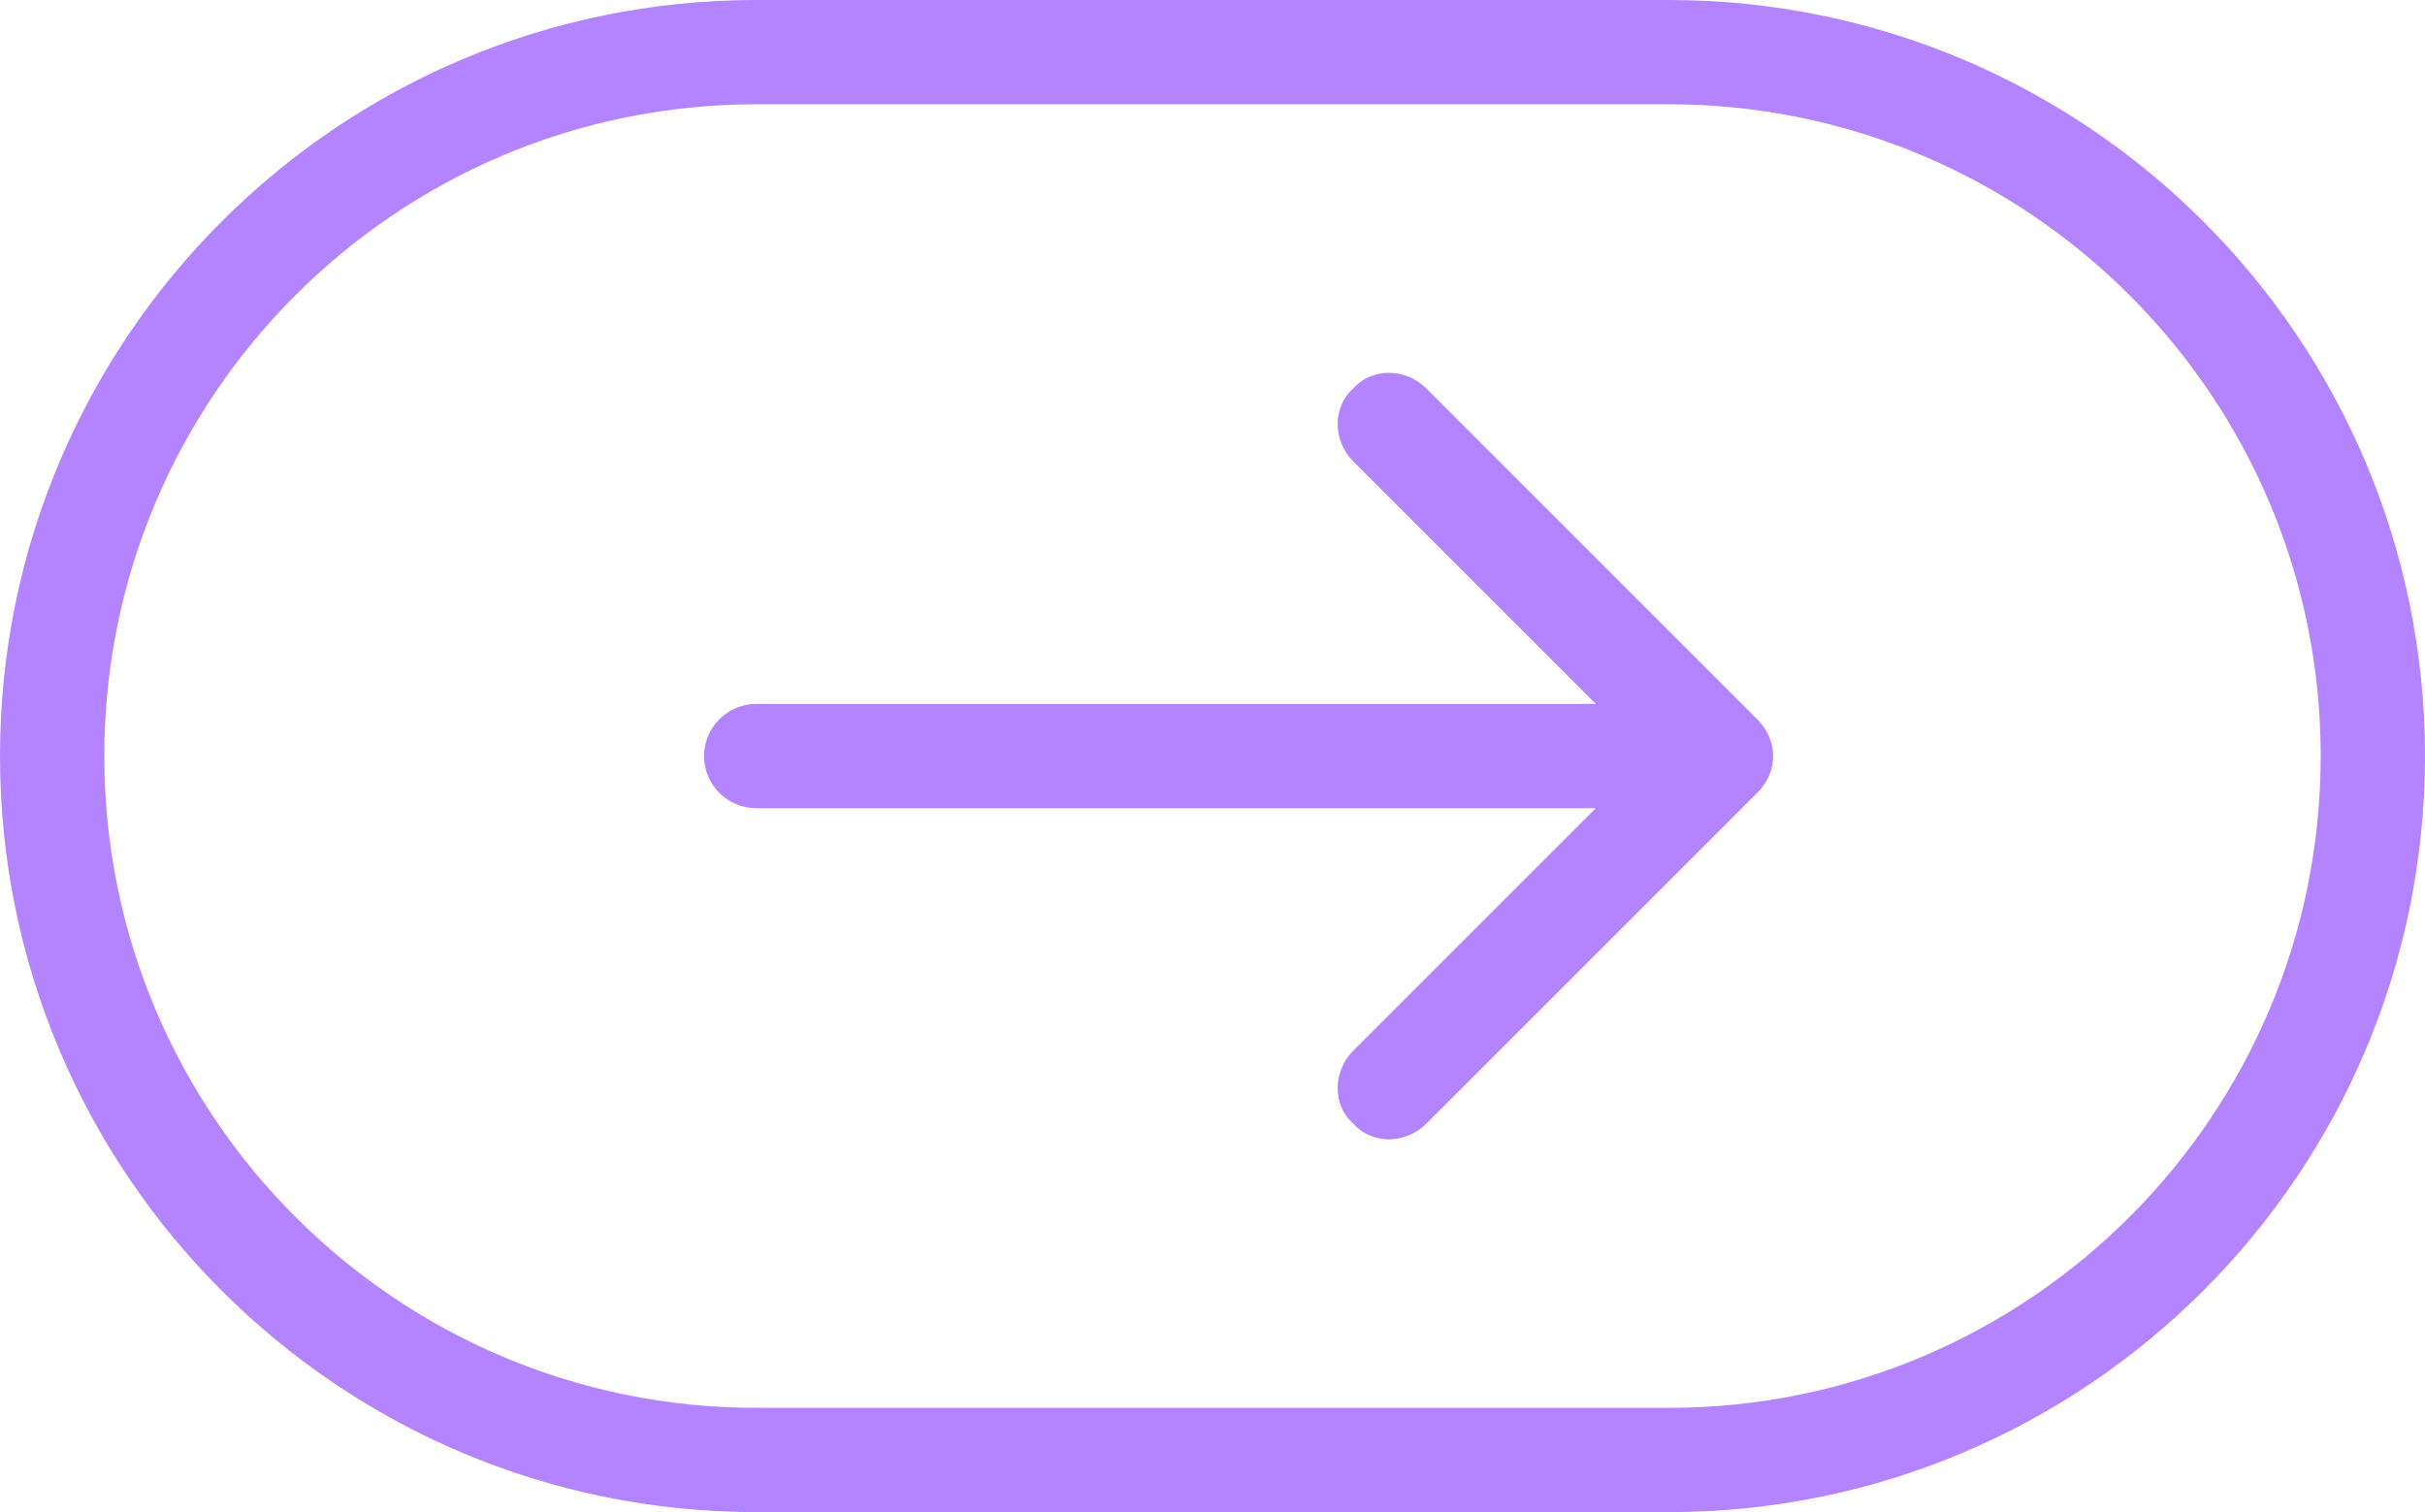
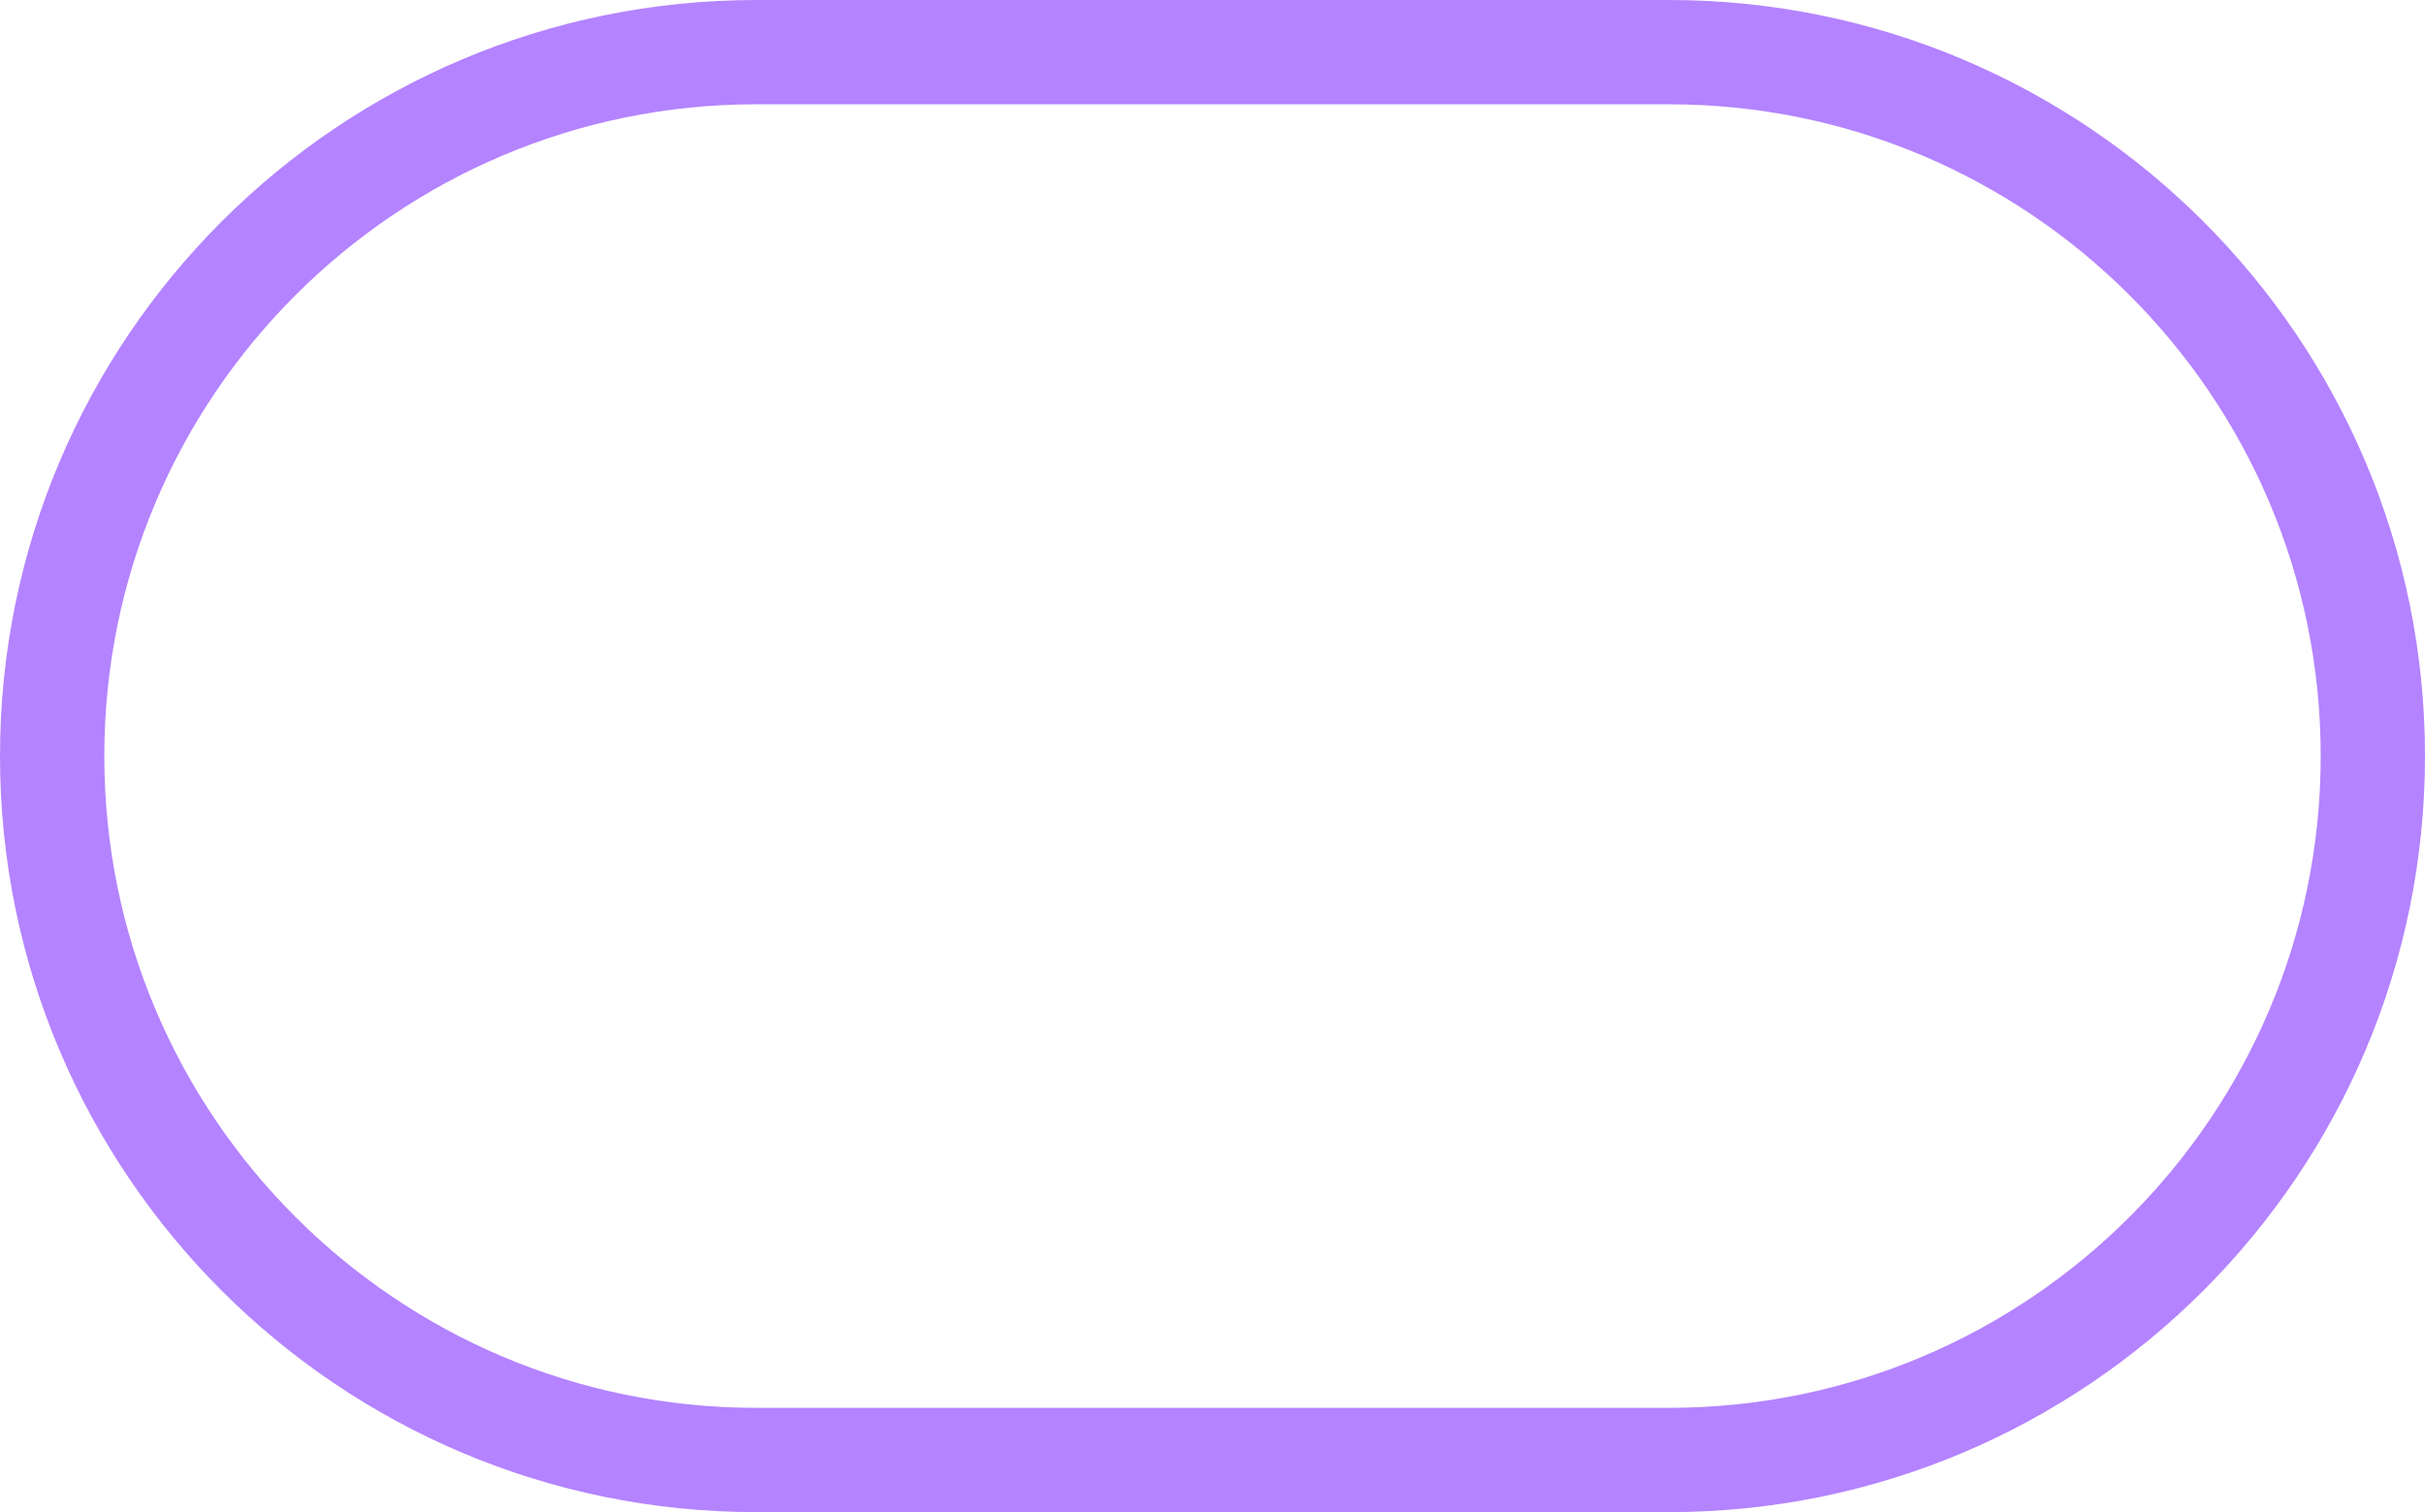
<svg xmlns="http://www.w3.org/2000/svg" version="1.2" viewBox="0 0 93 58" width="93" height="58">
  <title>image</title>
  <style> .s0 { fill: none;stroke: #b483ff;stroke-width: 4 } .s1 { fill: #b483ff } </style>
  <path fill-rule="evenodd" class="s0" d="m29 2h35c14.9 0 27 12.1 27 27 0 14.9-12.1 27-27 27h-35c-14.9 0-27-12.1-27-27 0-14.9 12.1-27 27-27z" />
-   <path class="s1" d="m29 27c-1.1 0-2 0.9-2 2 0 1.1 0.9 2 2 2zm38.4 3.4c0.8-0.8 0.8-2 0-2.8l-12.7-12.7c-0.8-0.8-2.1-0.8-2.8 0-0.8 0.7-0.8 2 0 2.8l11.3 11.3-11.3 11.3c-0.8 0.8-0.8 2.1 0 2.8 0.7 0.8 2 0.8 2.8 0zm-38.4-1.4v2h37v-2-2h-37z" />
</svg>